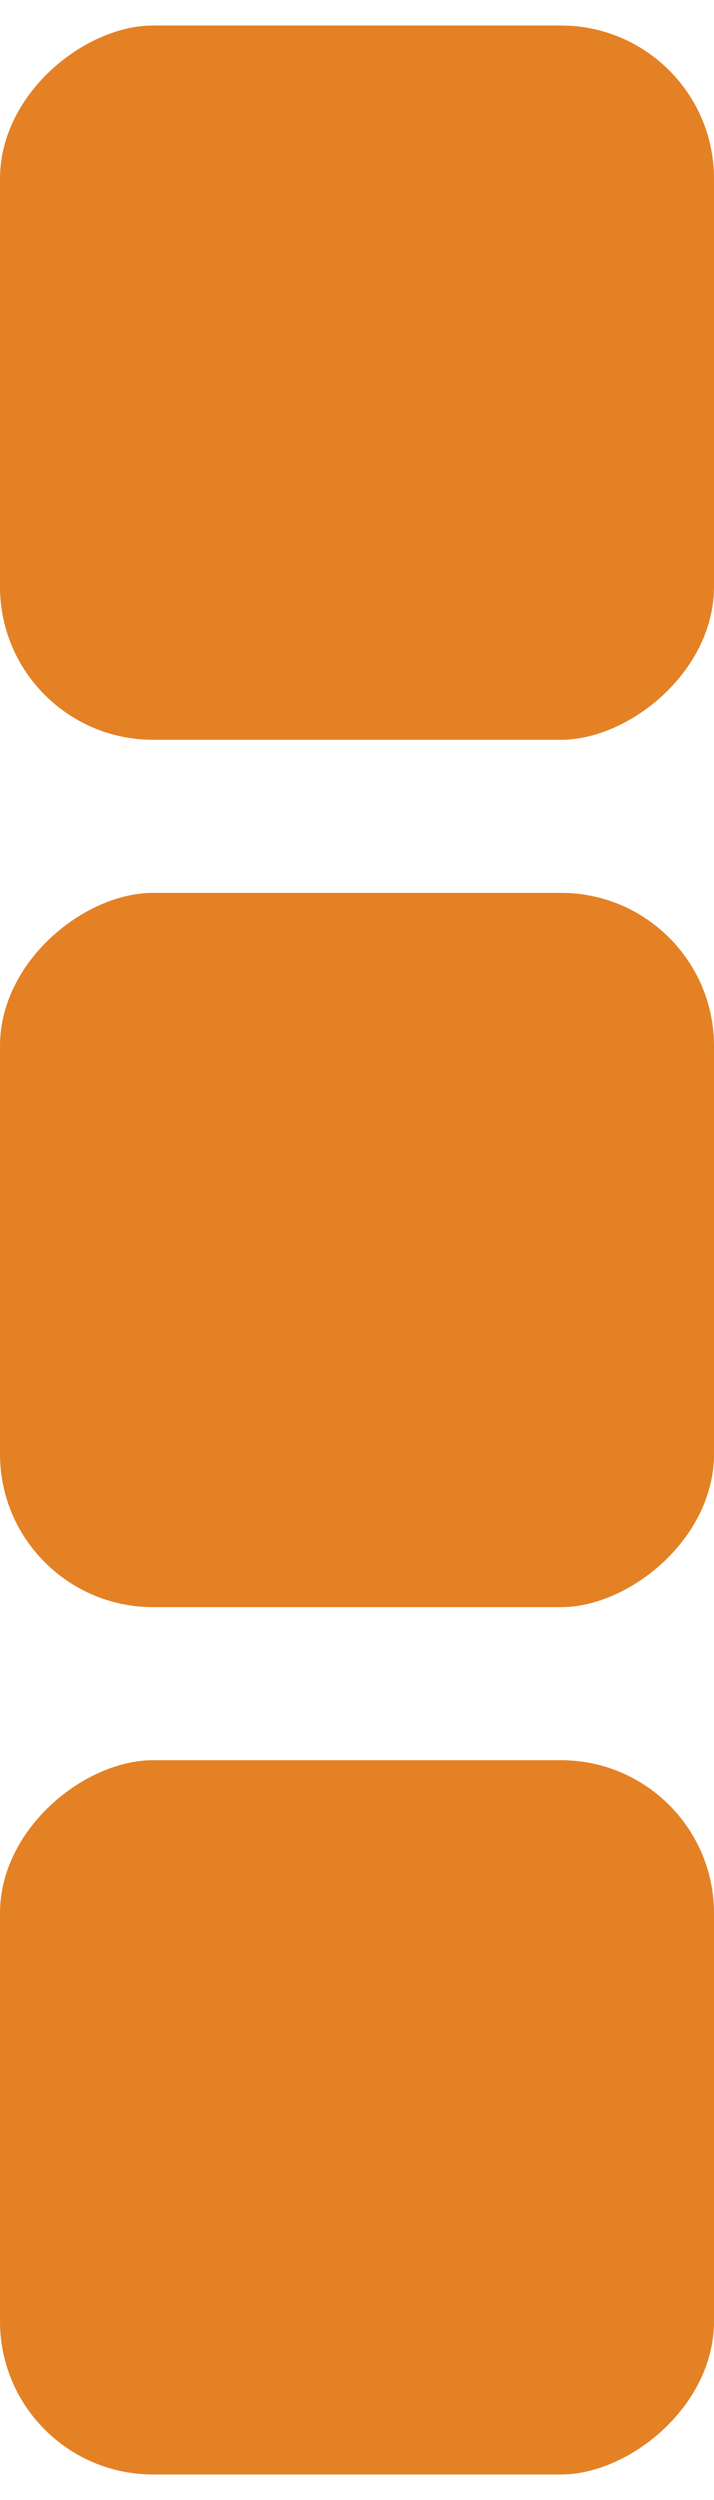
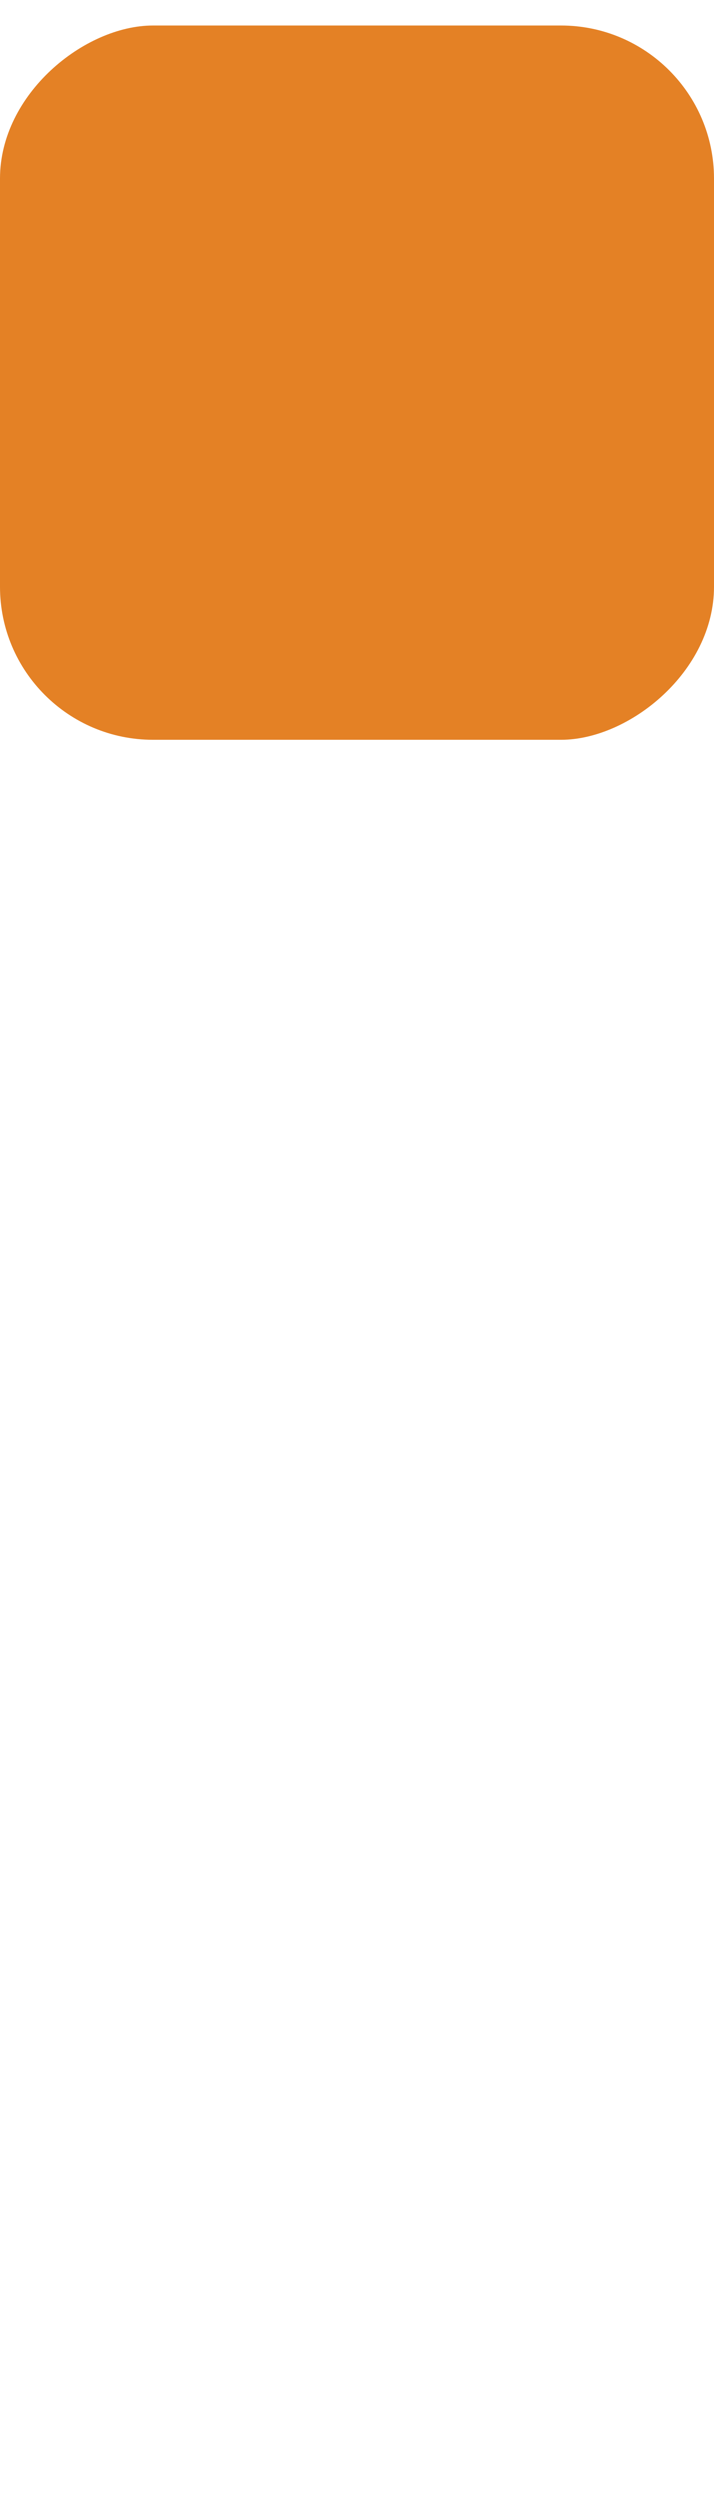
<svg xmlns="http://www.w3.org/2000/svg" fill="none" height="49" viewBox="0 0 14 49" width="14">
  <clipPath id="a">
    <rect height="14" rx="3" transform="matrix(0 1 -1 0 14.5 -13.5)" width="14" x="14" y=".5" />
  </clipPath>
  <clipPath id="b">
    <rect height="14" rx="3" transform="matrix(0 1 -1 0 31.5 3.5)" width="14" x="14" y="17.5" />
  </clipPath>
  <clipPath id="c">
-     <rect height="14" rx="3" transform="matrix(0 1 -1 0 48.5 20.5)" width="14" x="14" y="34.5" />
-   </clipPath>
+     </clipPath>
  <g clip-path="url(#a)">
    <path d="m14 .5h14v14h-14z" fill="#e48125" transform="matrix(0 1 -1 0 14.5 -13.5)" />
  </g>
  <g clip-path="url(#b)">
-     <path d="m14 17.5h14v14h-14z" fill="#e48125" transform="matrix(0 1 -1 0 31.5 3.5)" />
-   </g>
+     </g>
  <g clip-path="url(#c)">
-     <path d="m14 34.5h14v14h-14z" fill="#e48125" transform="matrix(0 1 -1 0 48.5 20.5)" />
+     <path d="m14 34.5h14v14h-14" fill="#e48125" transform="matrix(0 1 -1 0 48.5 20.5)" />
  </g>
</svg>